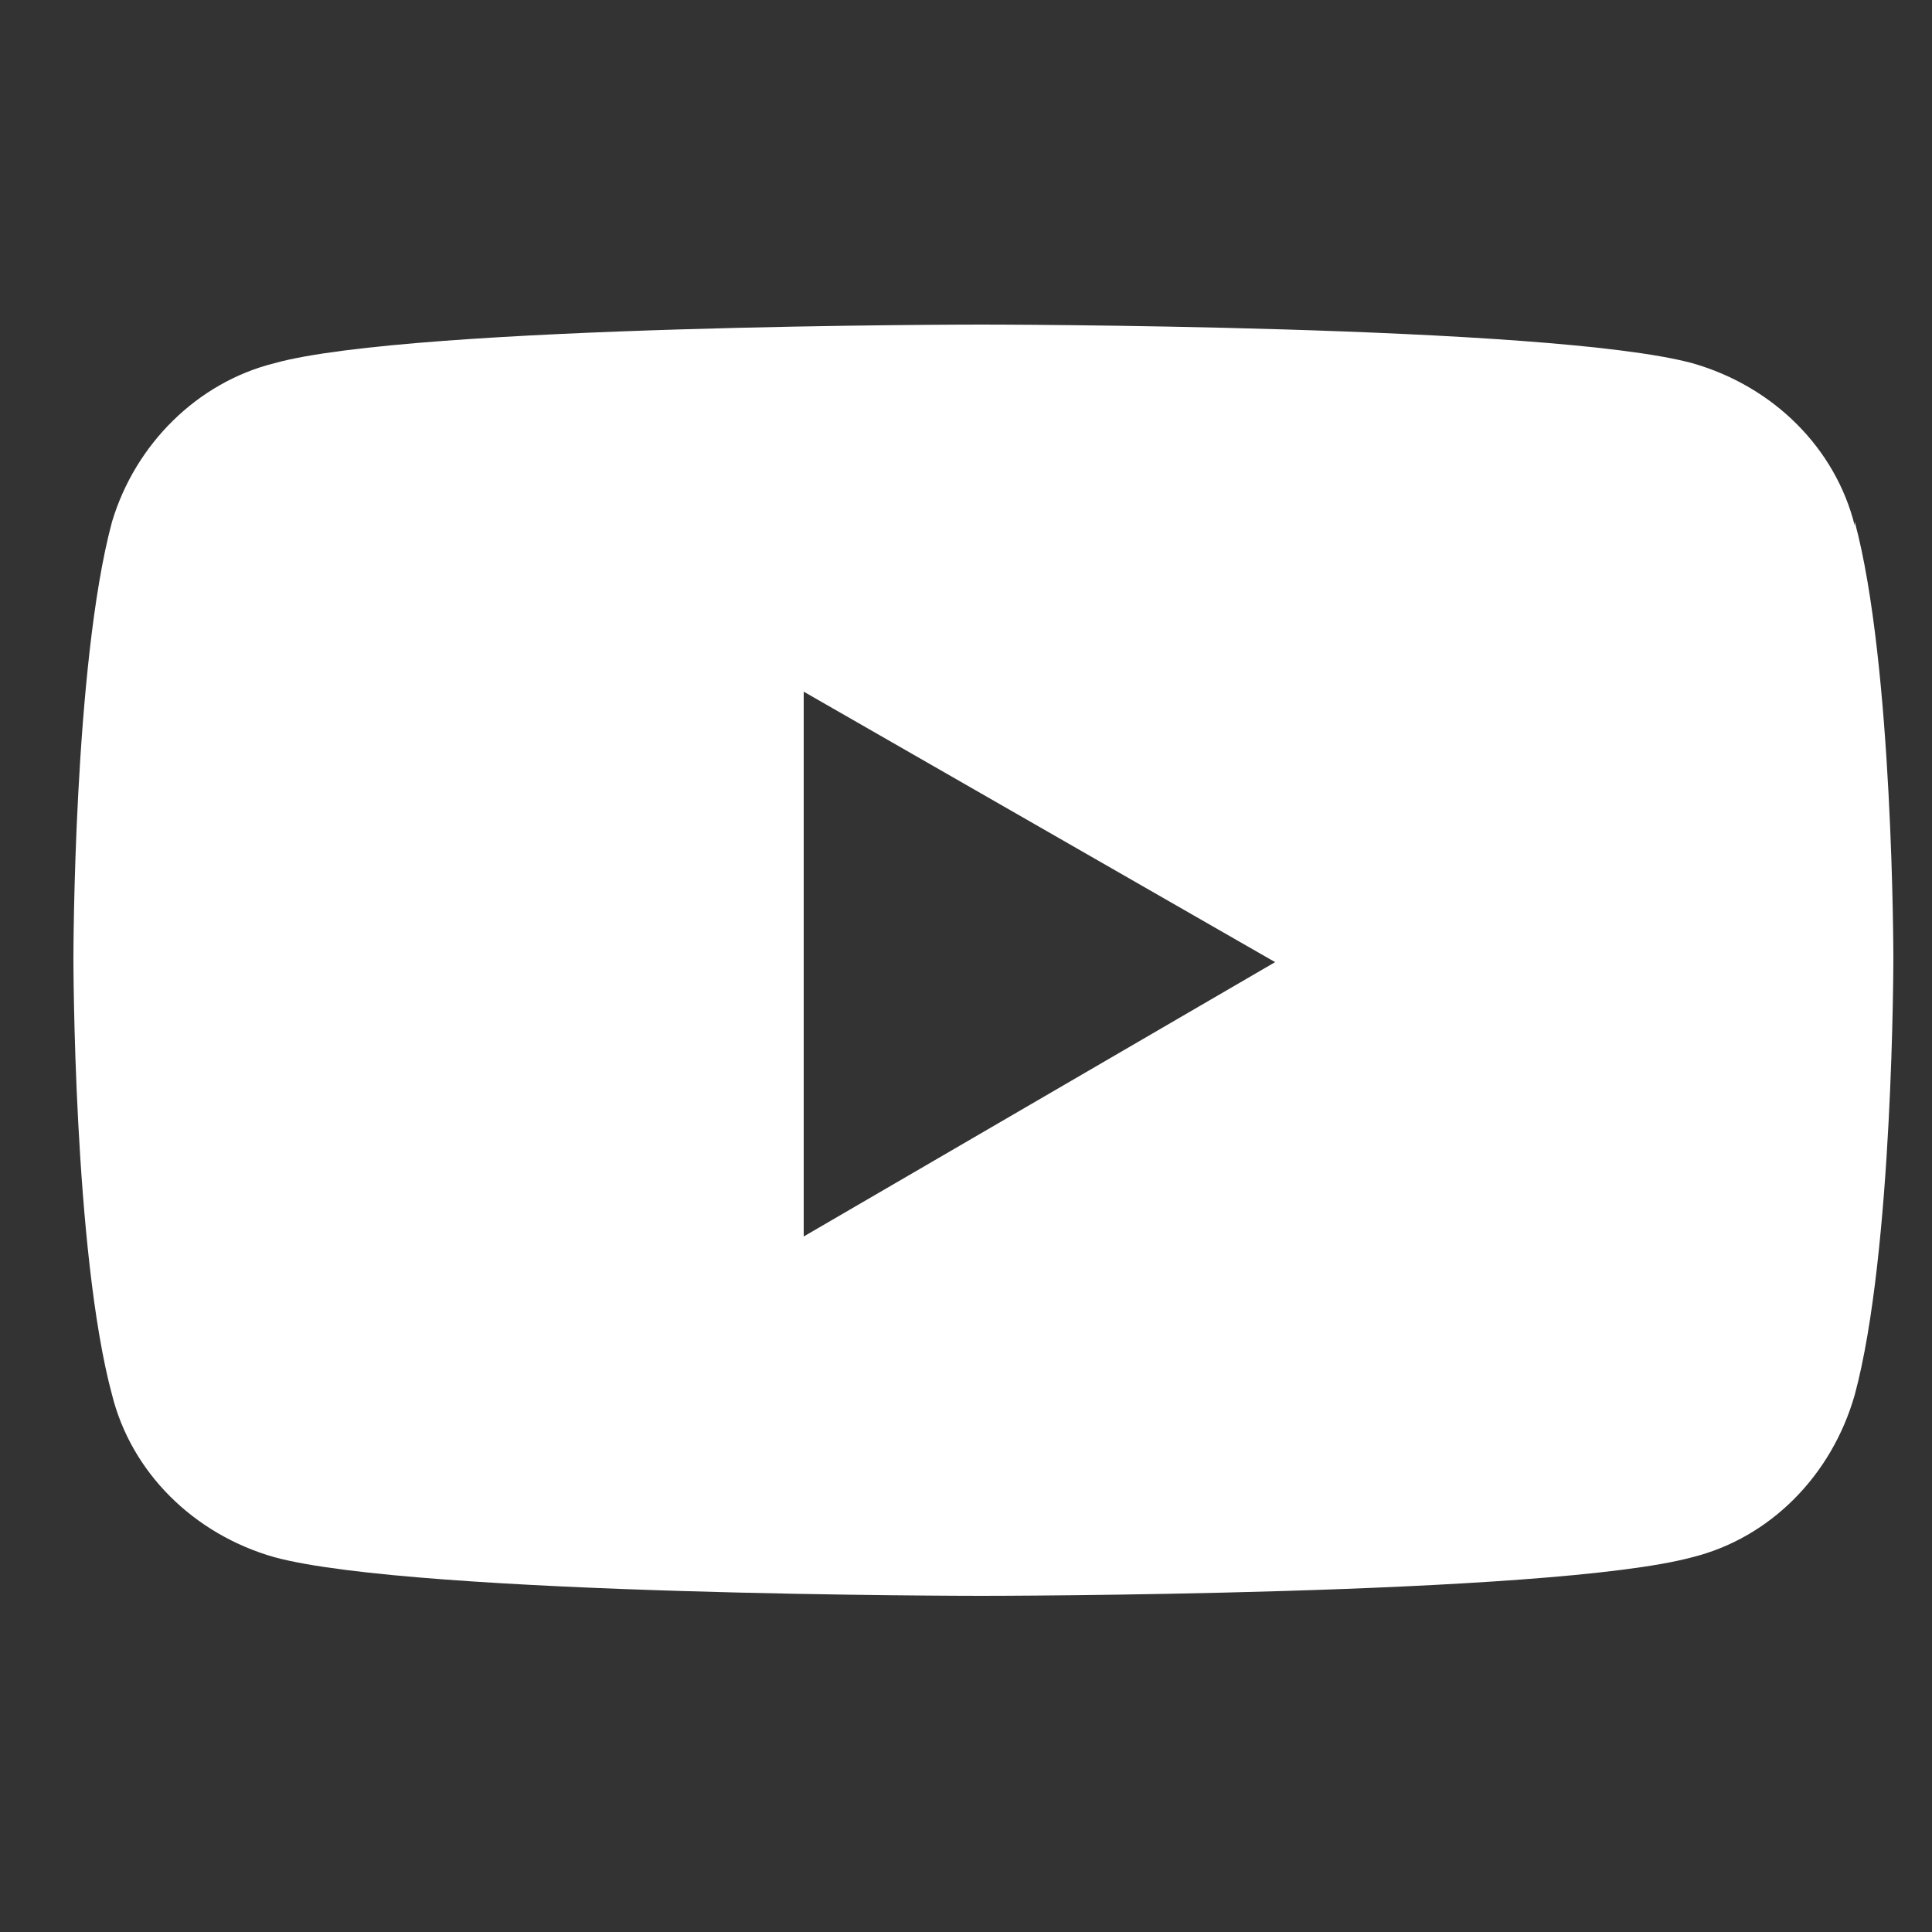
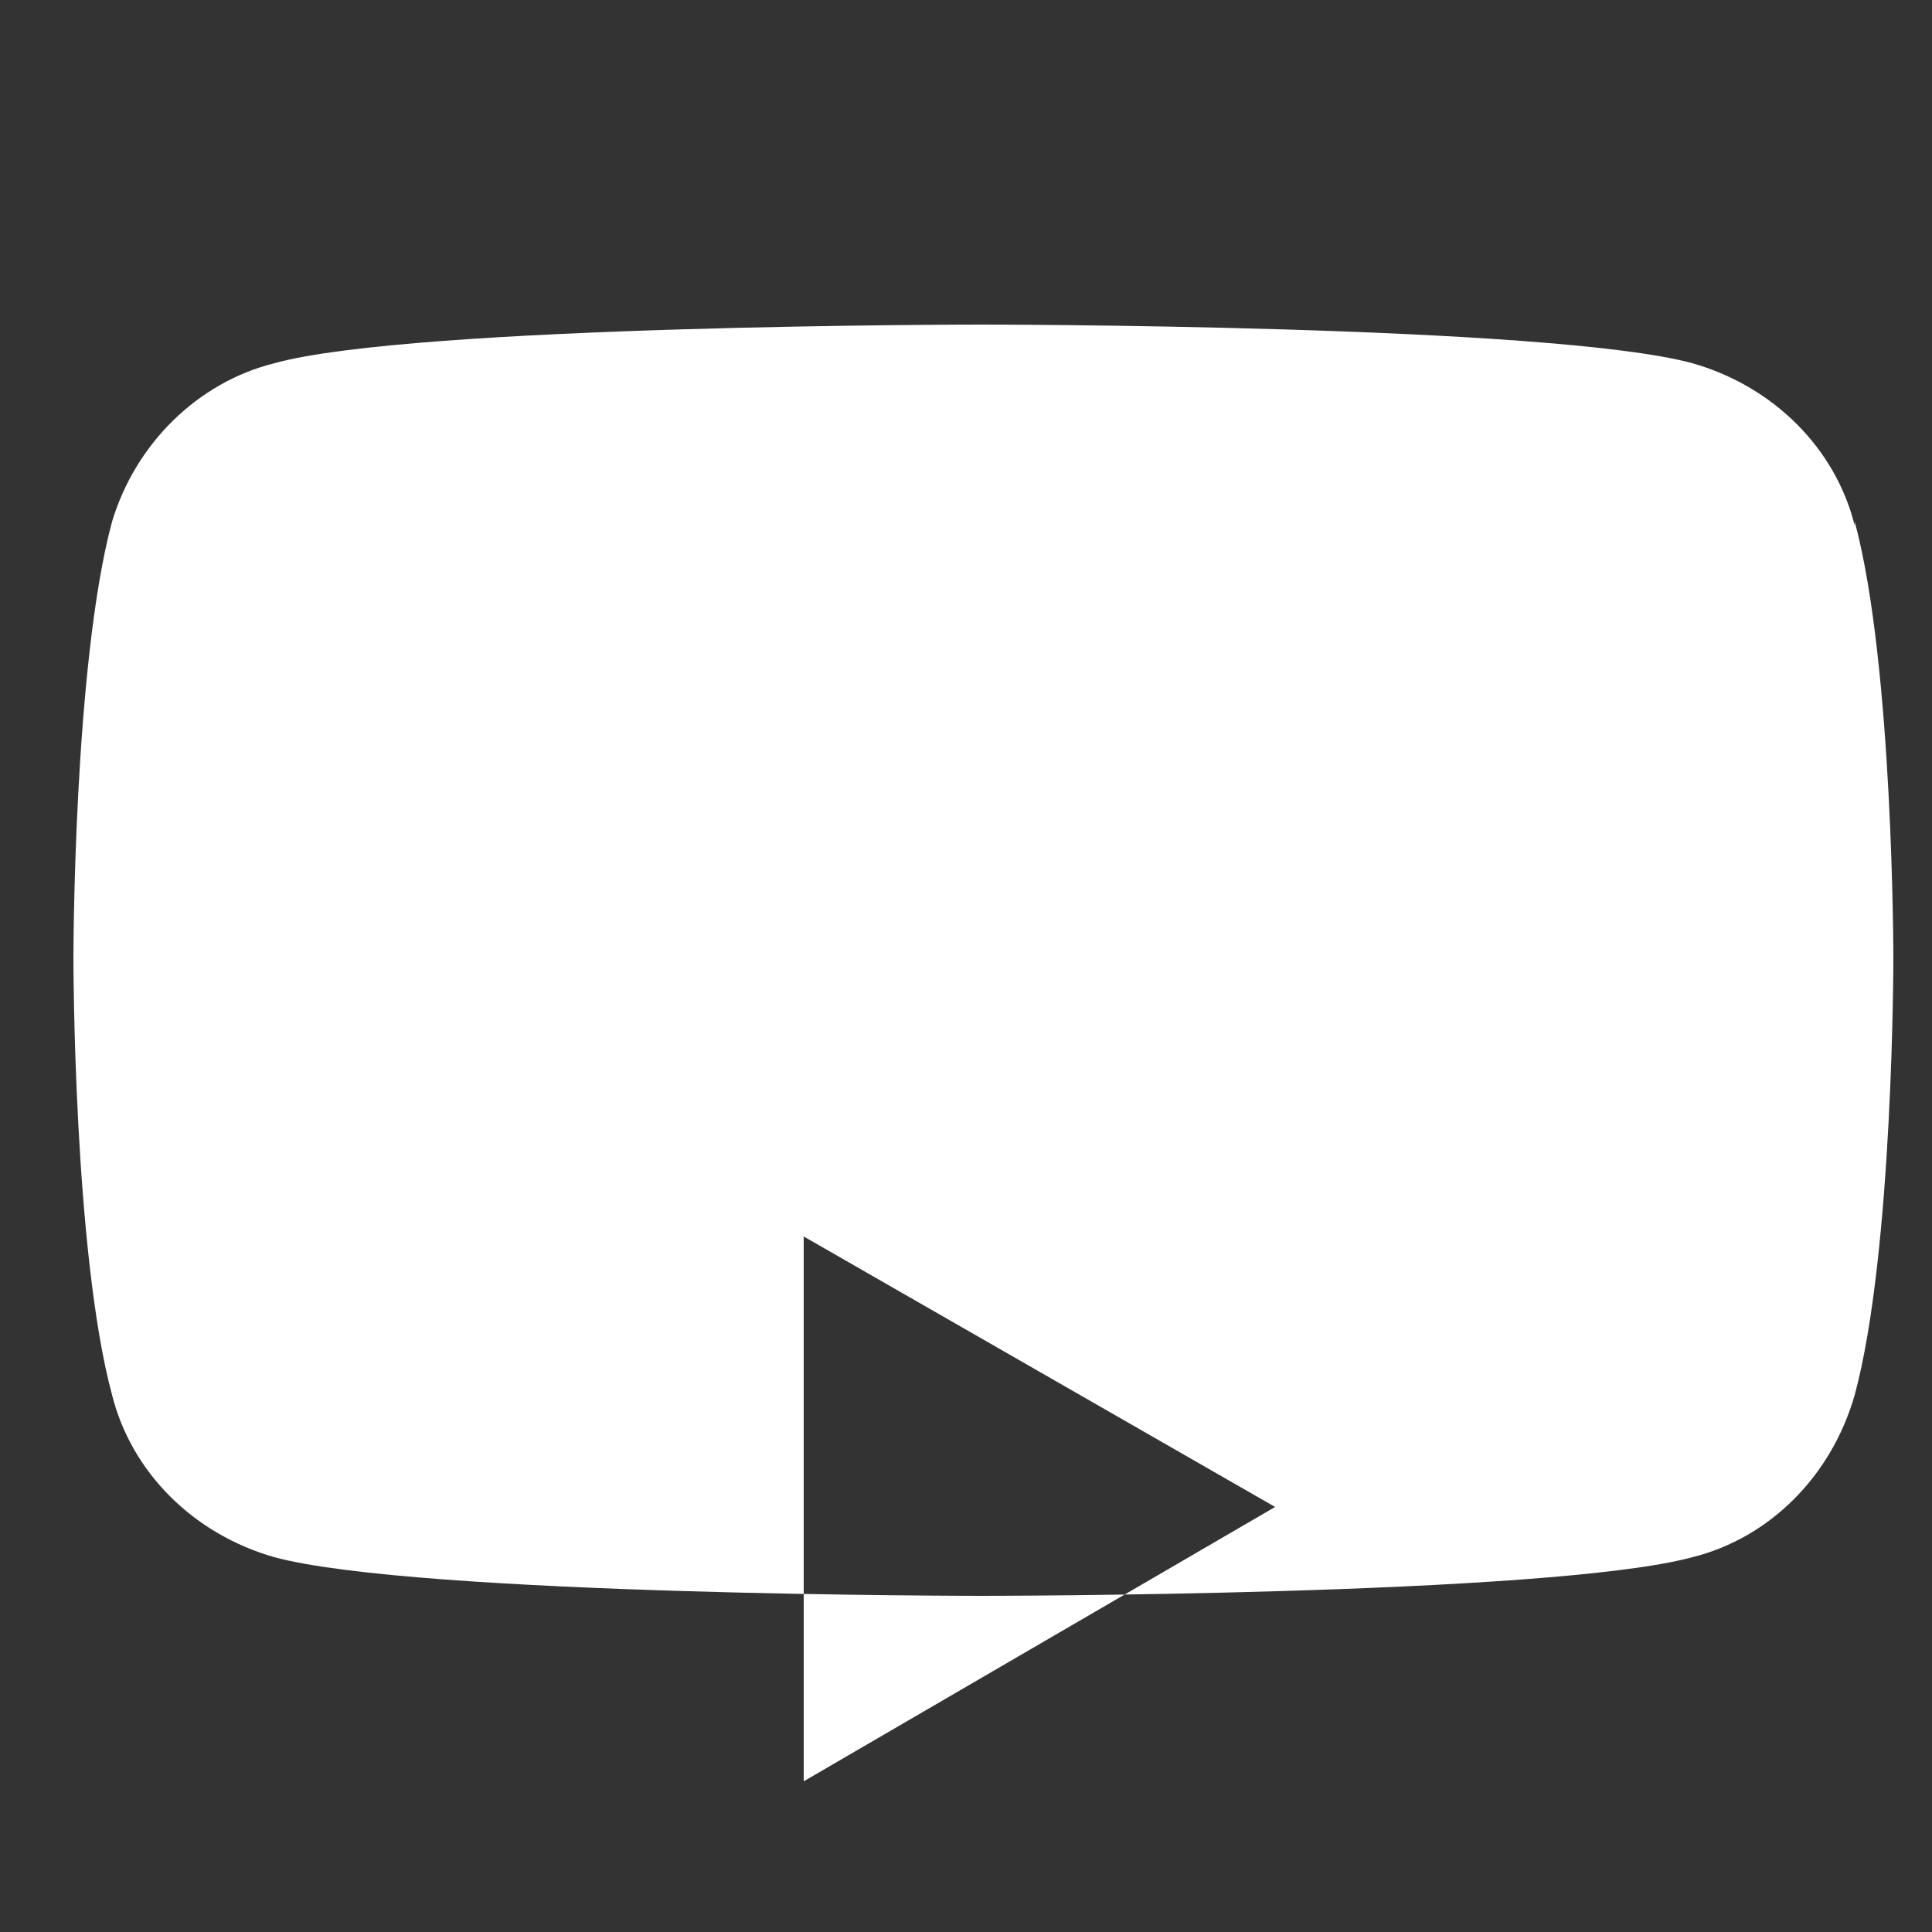
<svg xmlns="http://www.w3.org/2000/svg" id="Camada_1" version="1.1" viewBox="0 0 50 50">
  <rect x="0" y="0" width="50" height="50" fill="#333333" stroke="none" />
  <defs>
    <style>
      .st0 {
        fill: #fff;
      }
    </style>
  </defs>
-   <path class="st0" d="M48,13.6c-.5-2-2.1-3.6-4.2-4.2-3.7-1-18.4-1-18.4-1,0,0-14.7,0-18.3,1-2,.5-3.6,2.1-4.2,4.1-1,3.7-1,11.3-1,11.3,0,0,0,7.6,1,11.3.5,2,2.1,3.6,4.2,4.2,3.7,1,18.3,1,18.3,1,0,0,14.7,0,18.4-1,2-.5,3.6-2.1,4.2-4.2,1-3.7,1-11.3,1-11.3,0,0,0-7.6-1-11.3ZM20.8,32v-14.1l12.2,7-12.2,7.1Z" />
+   <path class="st0" d="M48,13.6c-.5-2-2.1-3.6-4.2-4.2-3.7-1-18.4-1-18.4-1,0,0-14.7,0-18.3,1-2,.5-3.6,2.1-4.2,4.1-1,3.7-1,11.3-1,11.3,0,0,0,7.6,1,11.3.5,2,2.1,3.6,4.2,4.2,3.7,1,18.3,1,18.3,1,0,0,14.7,0,18.4-1,2-.5,3.6-2.1,4.2-4.2,1-3.7,1-11.3,1-11.3,0,0,0-7.6-1-11.3ZM20.8,32l12.2,7-12.2,7.1Z" />
</svg>